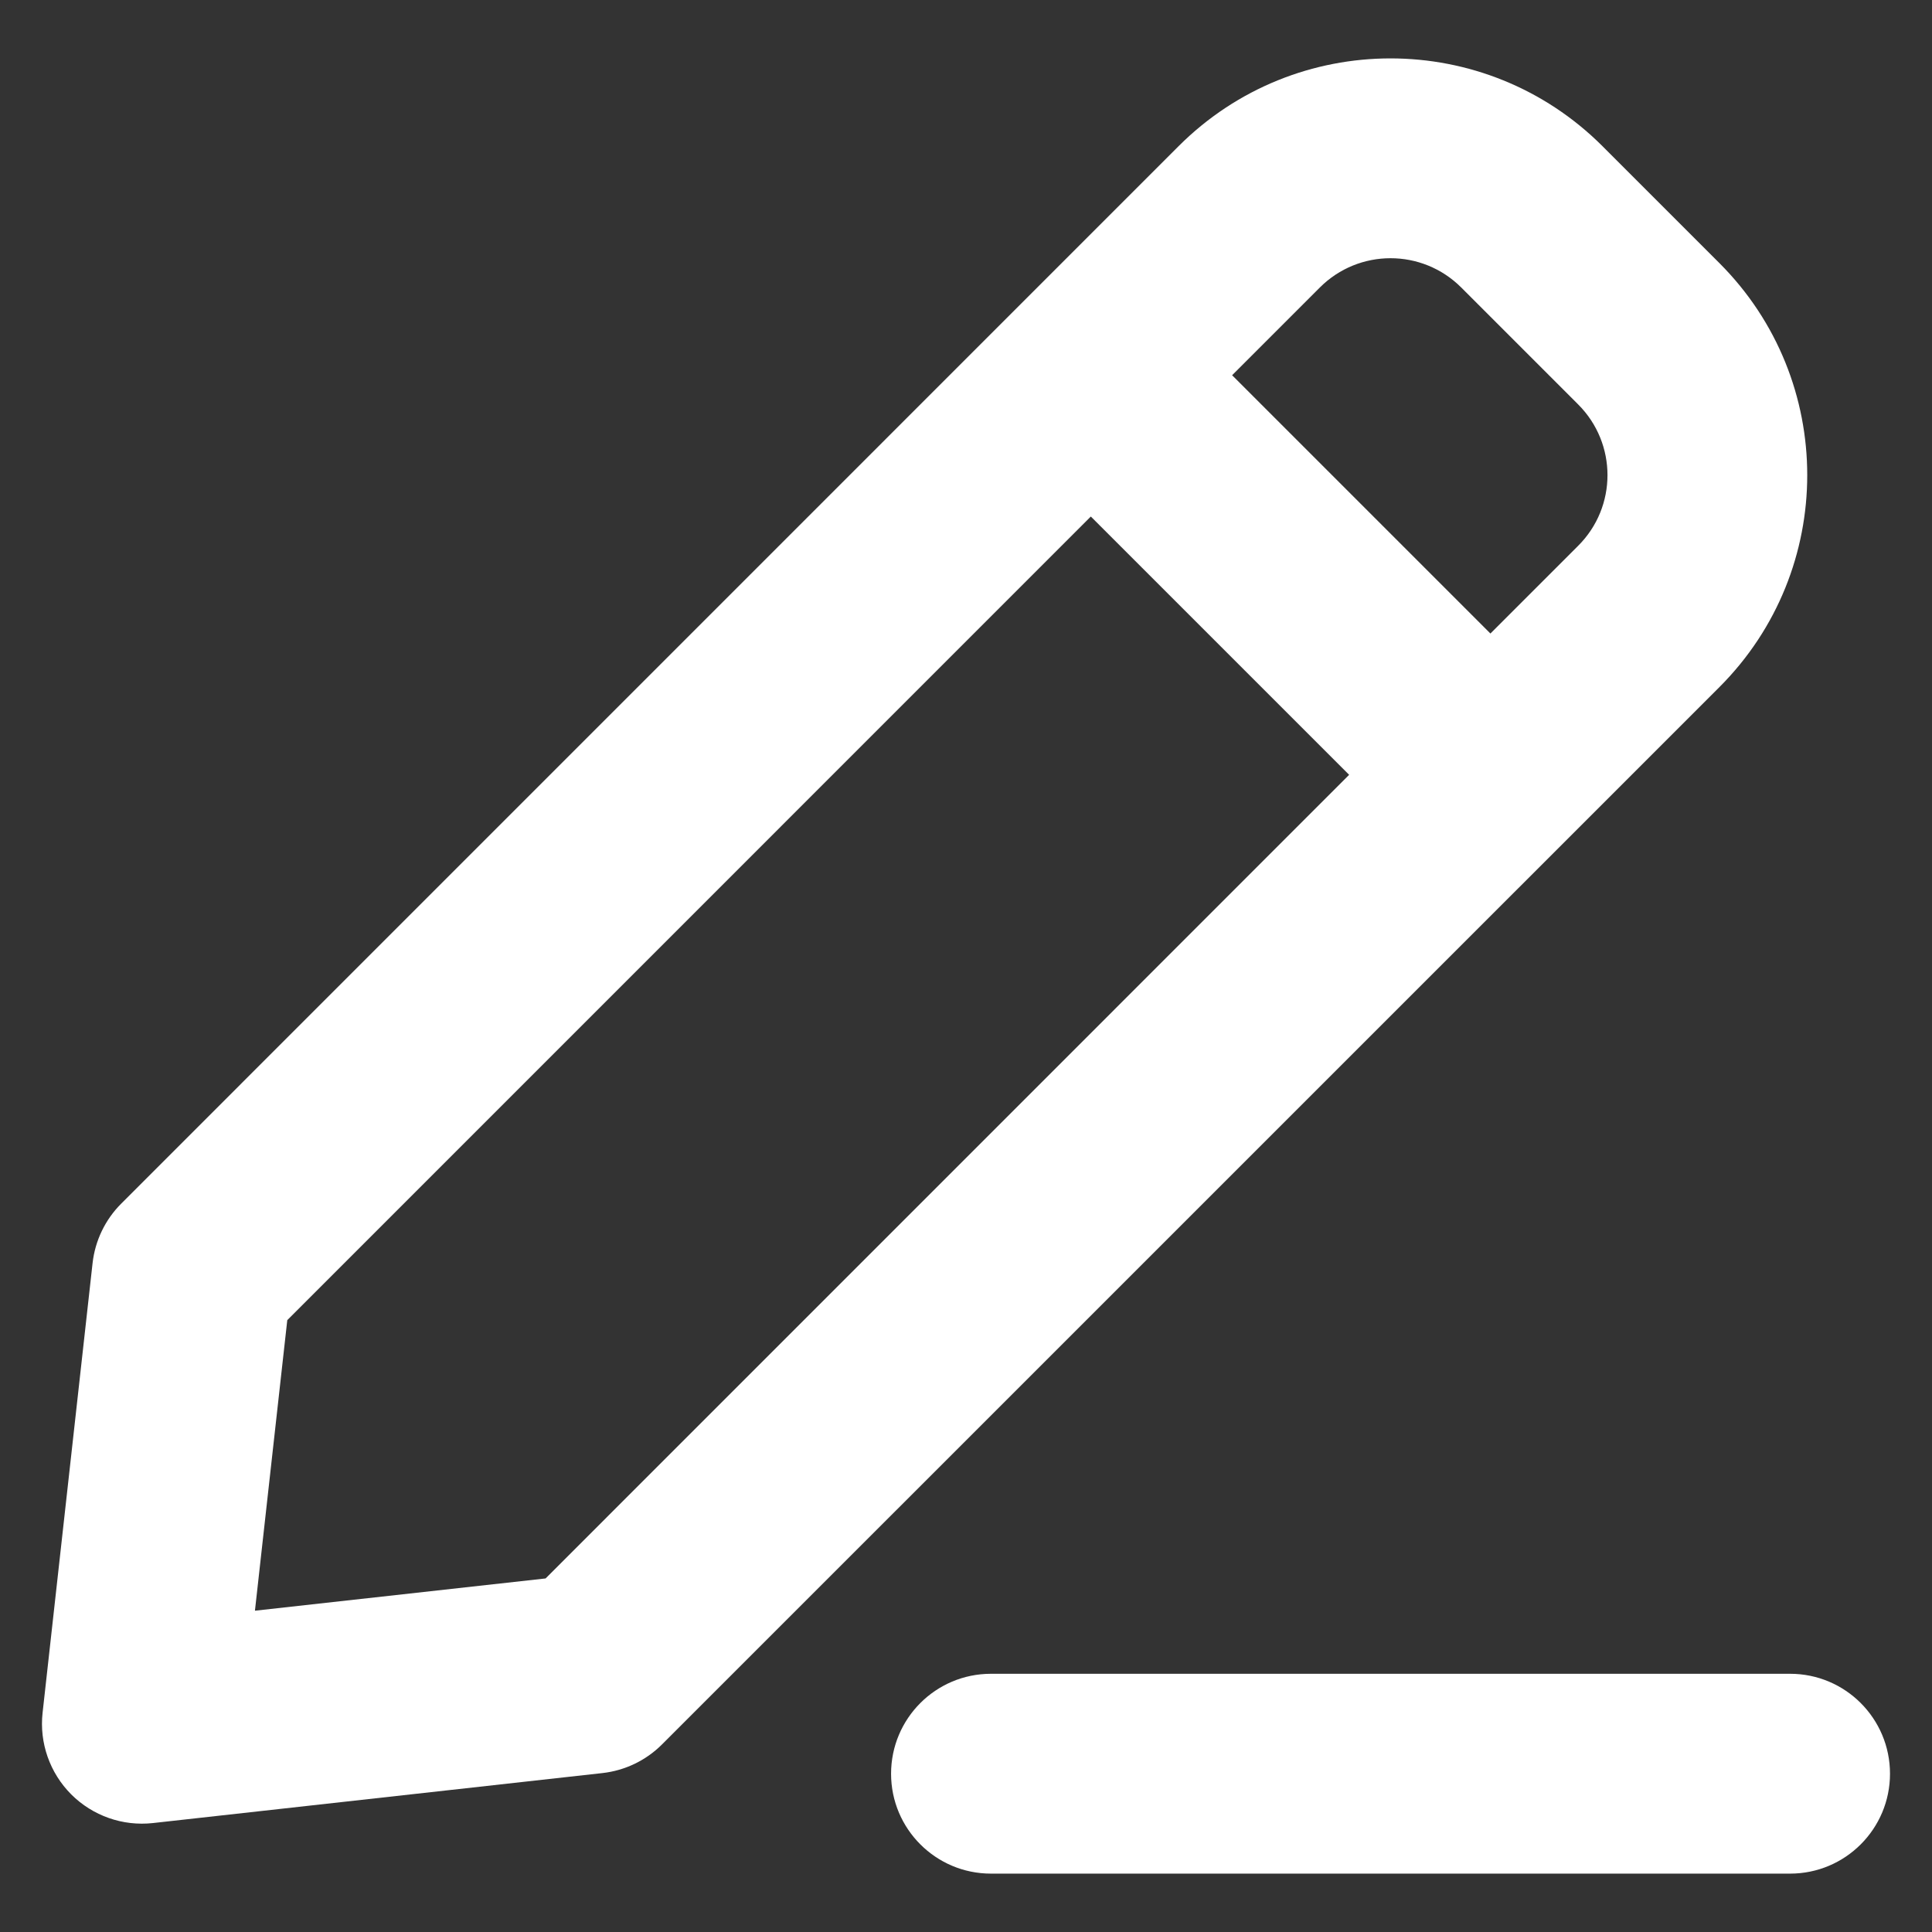
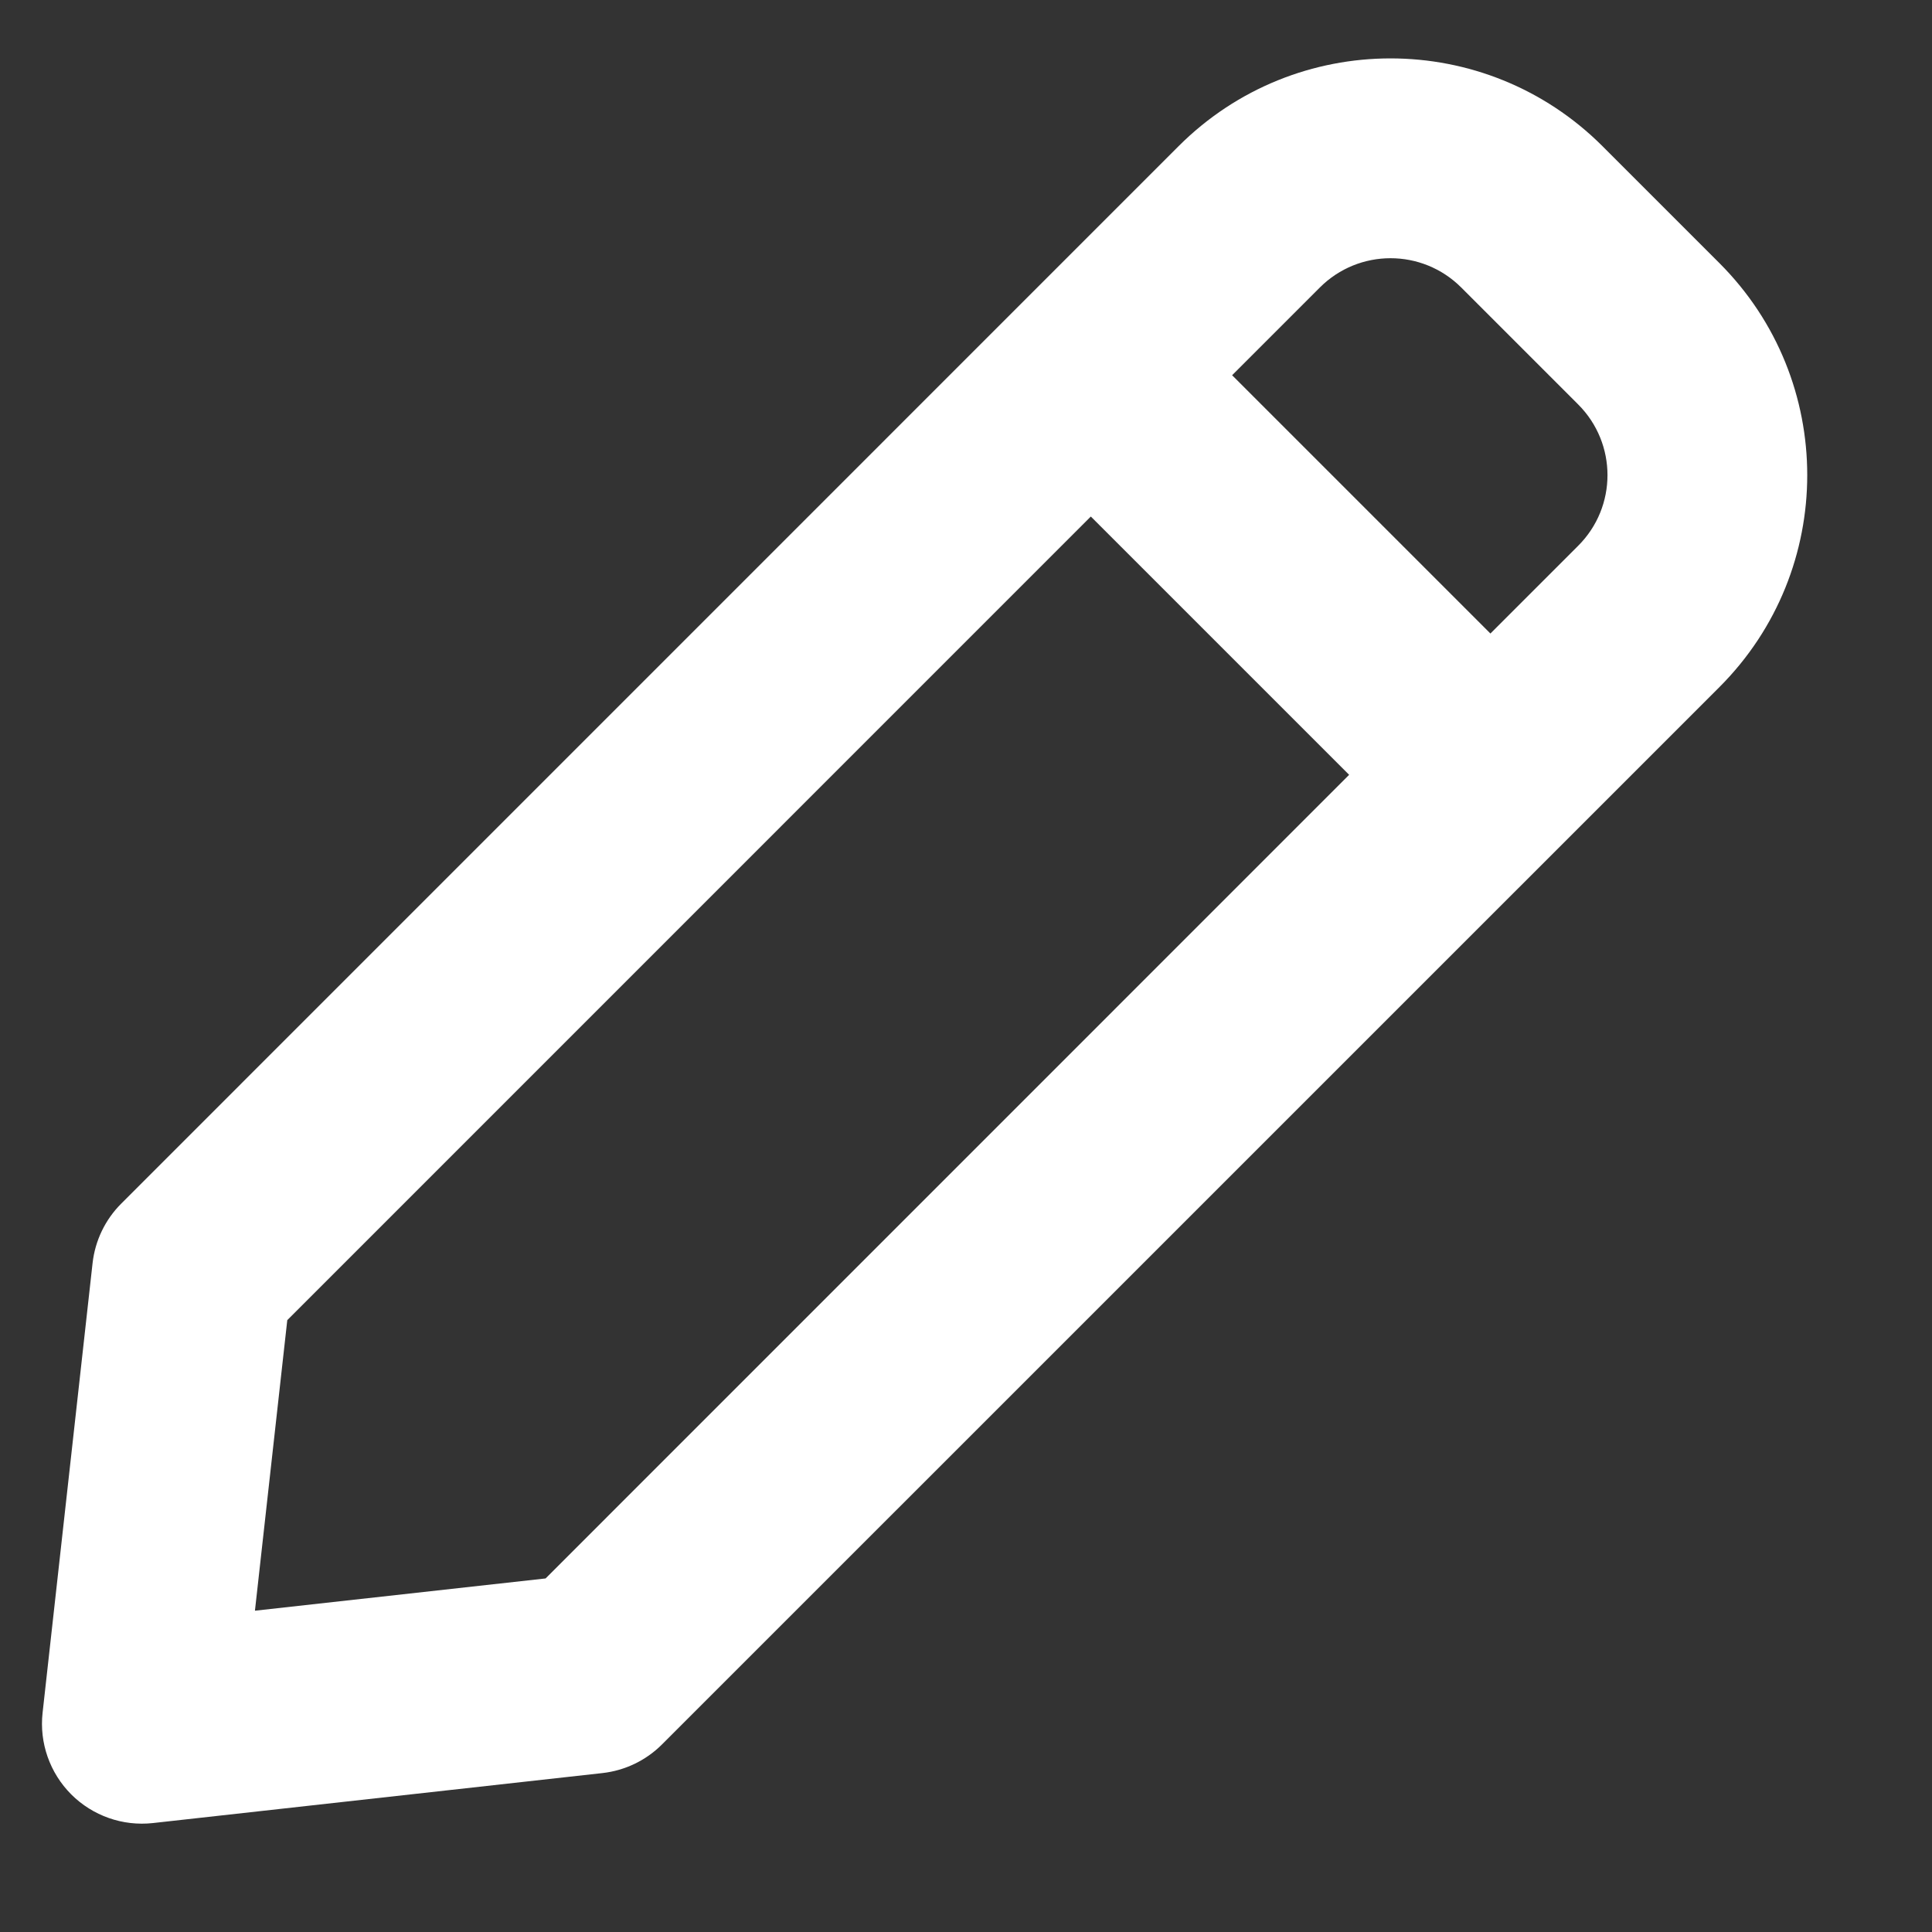
<svg xmlns="http://www.w3.org/2000/svg" width="23" height="23" viewBox="0 0 23 23" fill="none">
  <rect x="0" y="0" width="23" height="23" fill="#333333" stroke="none" />
  <path fill-rule="evenodd" clip-rule="evenodd" d="M14.031 1.74L1.443 14.329C1.252 14.52 1.132 14.77 1.102 15.038L0.507 20.39C0.467 20.749 0.593 21.106 0.848 21.362C1.104 21.617 1.461 21.743 1.821 21.703L7.172 21.108C7.44 21.078 7.69 20.958 7.881 20.767L20.47 8.179C21.863 6.785 21.863 4.527 20.47 3.133L19.077 1.74C17.683 0.347 15.425 0.347 14.031 1.74ZM17.395 3.422C16.93 2.958 16.178 2.958 15.713 3.422L14.668 4.467L17.743 7.542L18.788 6.497C19.253 6.033 19.253 5.28 18.788 4.815L17.395 3.422ZM6.495 18.791L16.061 9.224L12.986 6.149L3.42 15.716L3.035 19.175L6.495 18.791Z" fill="white" />
-   <path d="M11.797 19.926C11.14 19.926 10.608 20.459 10.608 21.116C10.608 21.772 11.14 22.305 11.797 22.305H21.311C21.968 22.305 22.5 21.772 22.5 21.116C22.5 20.459 21.968 19.926 21.311 19.926H11.797Z" fill="white" />
</svg>